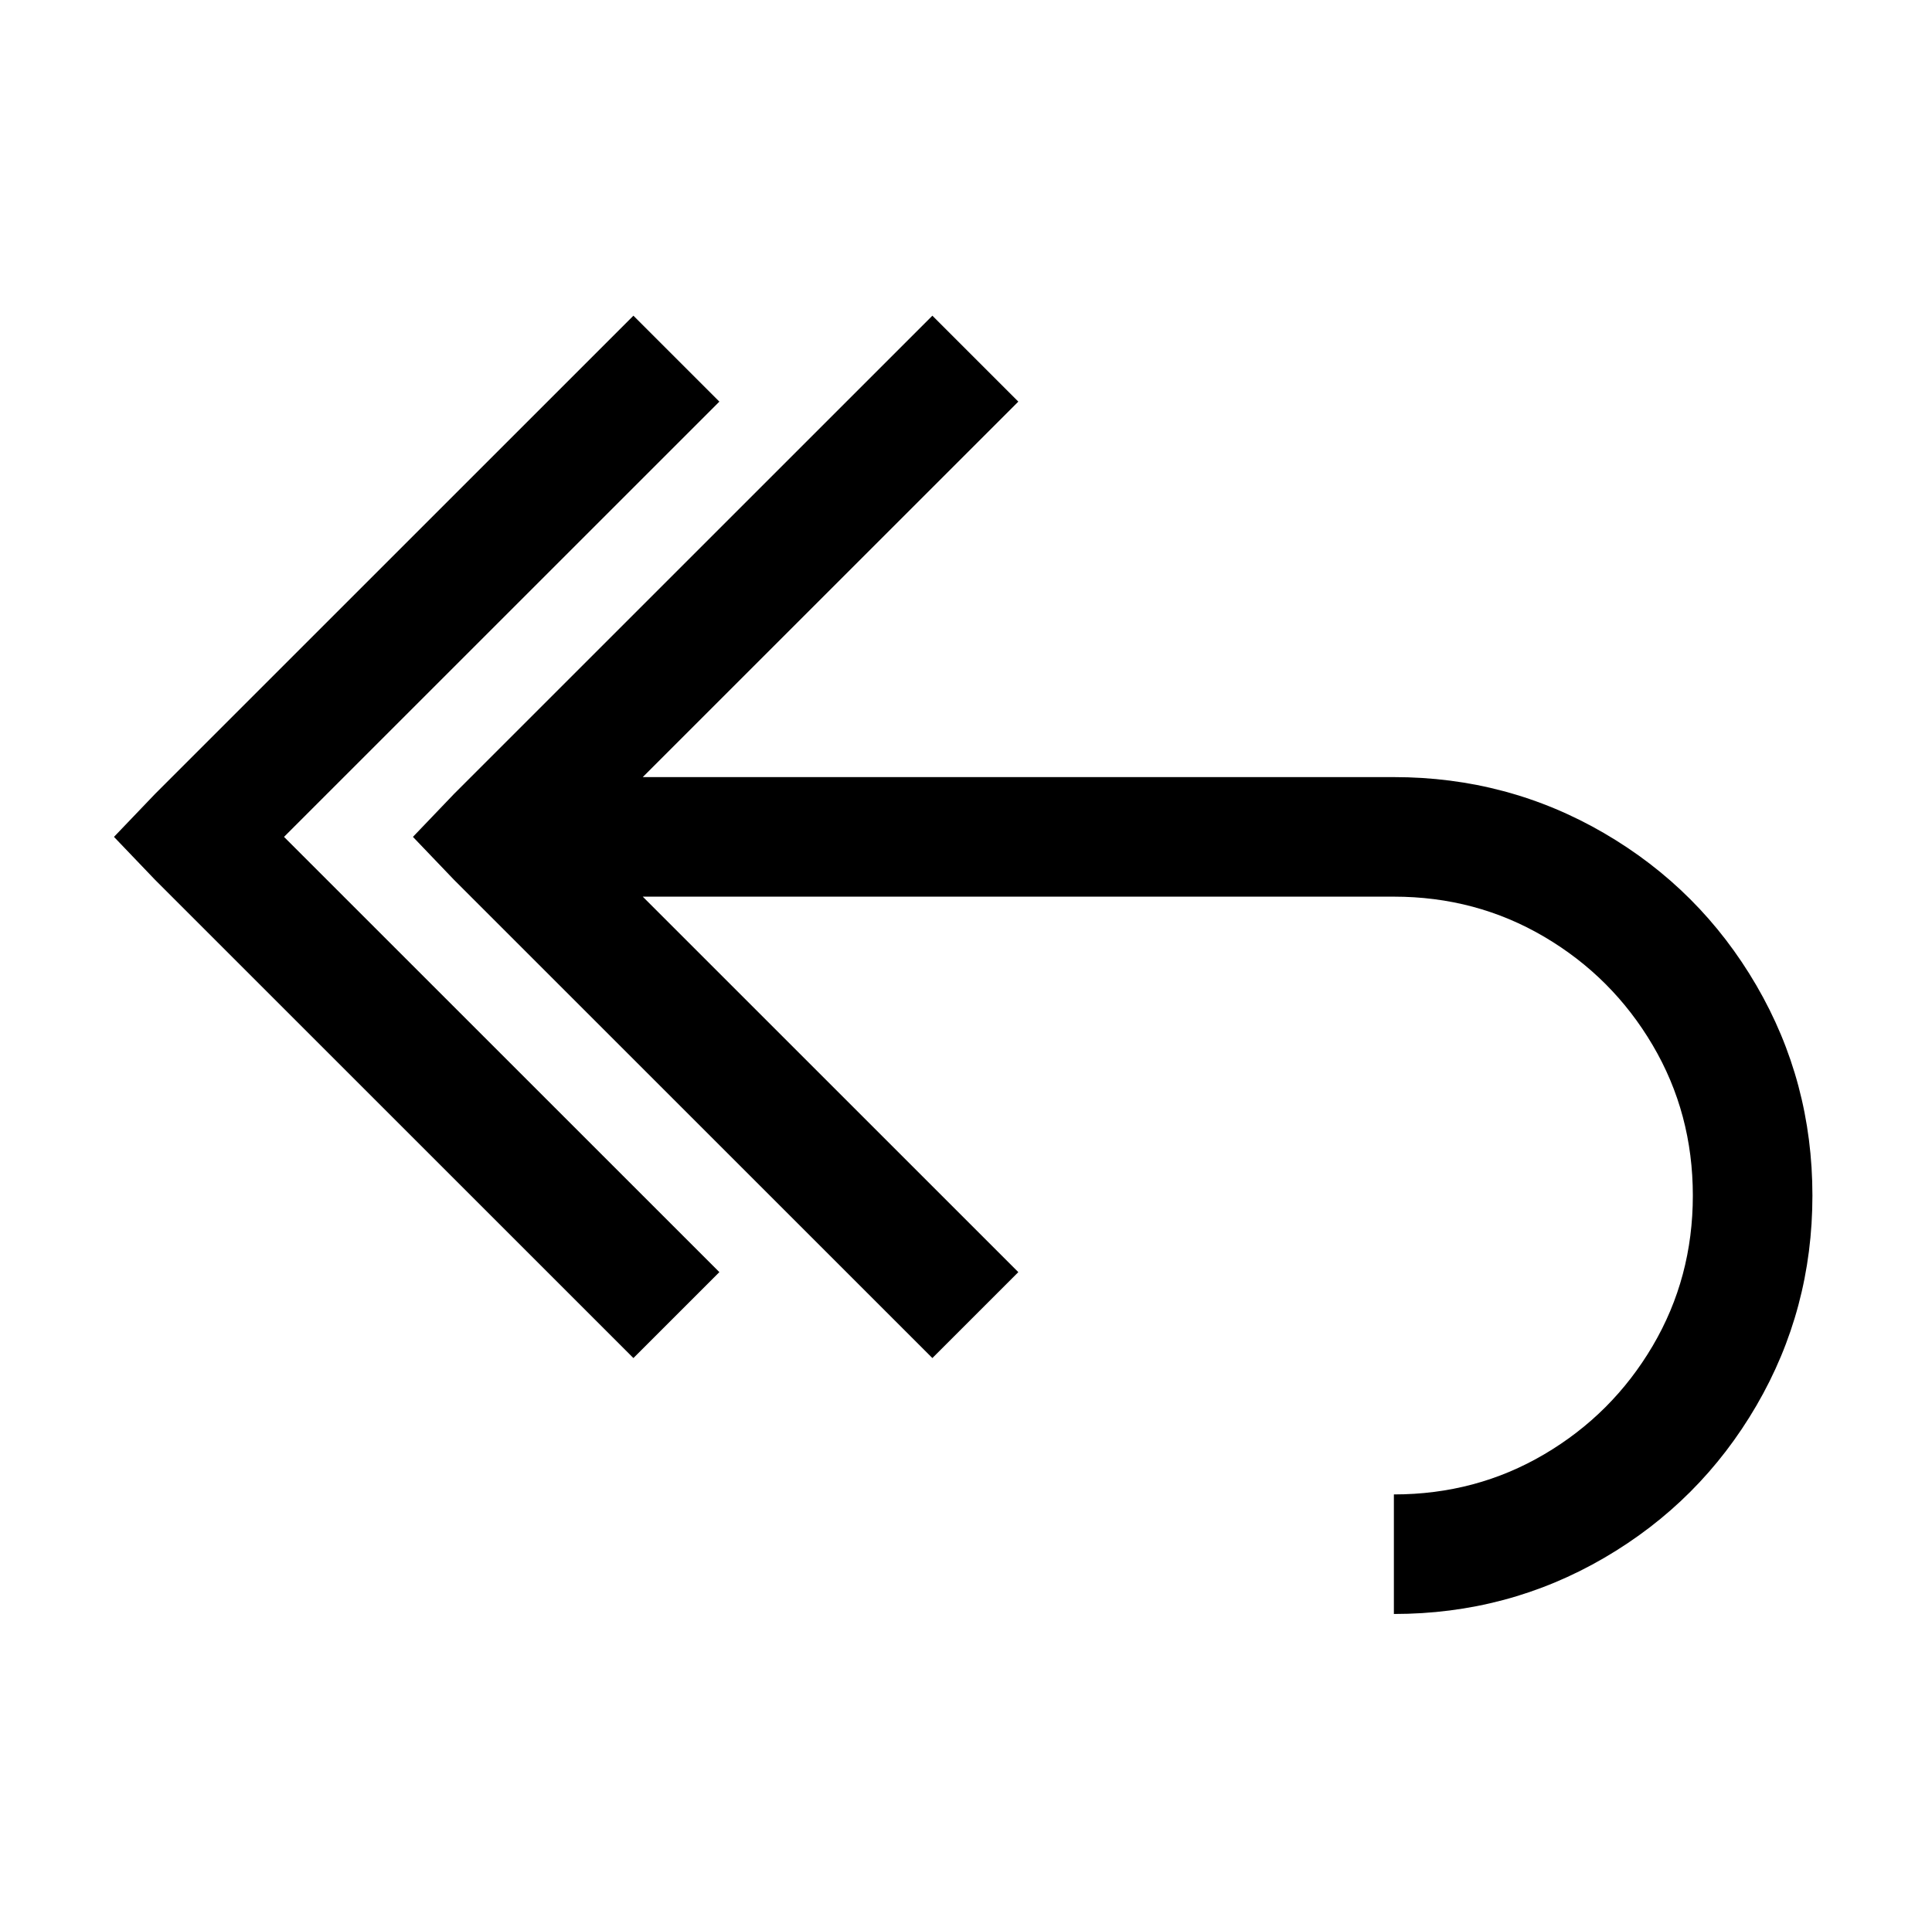
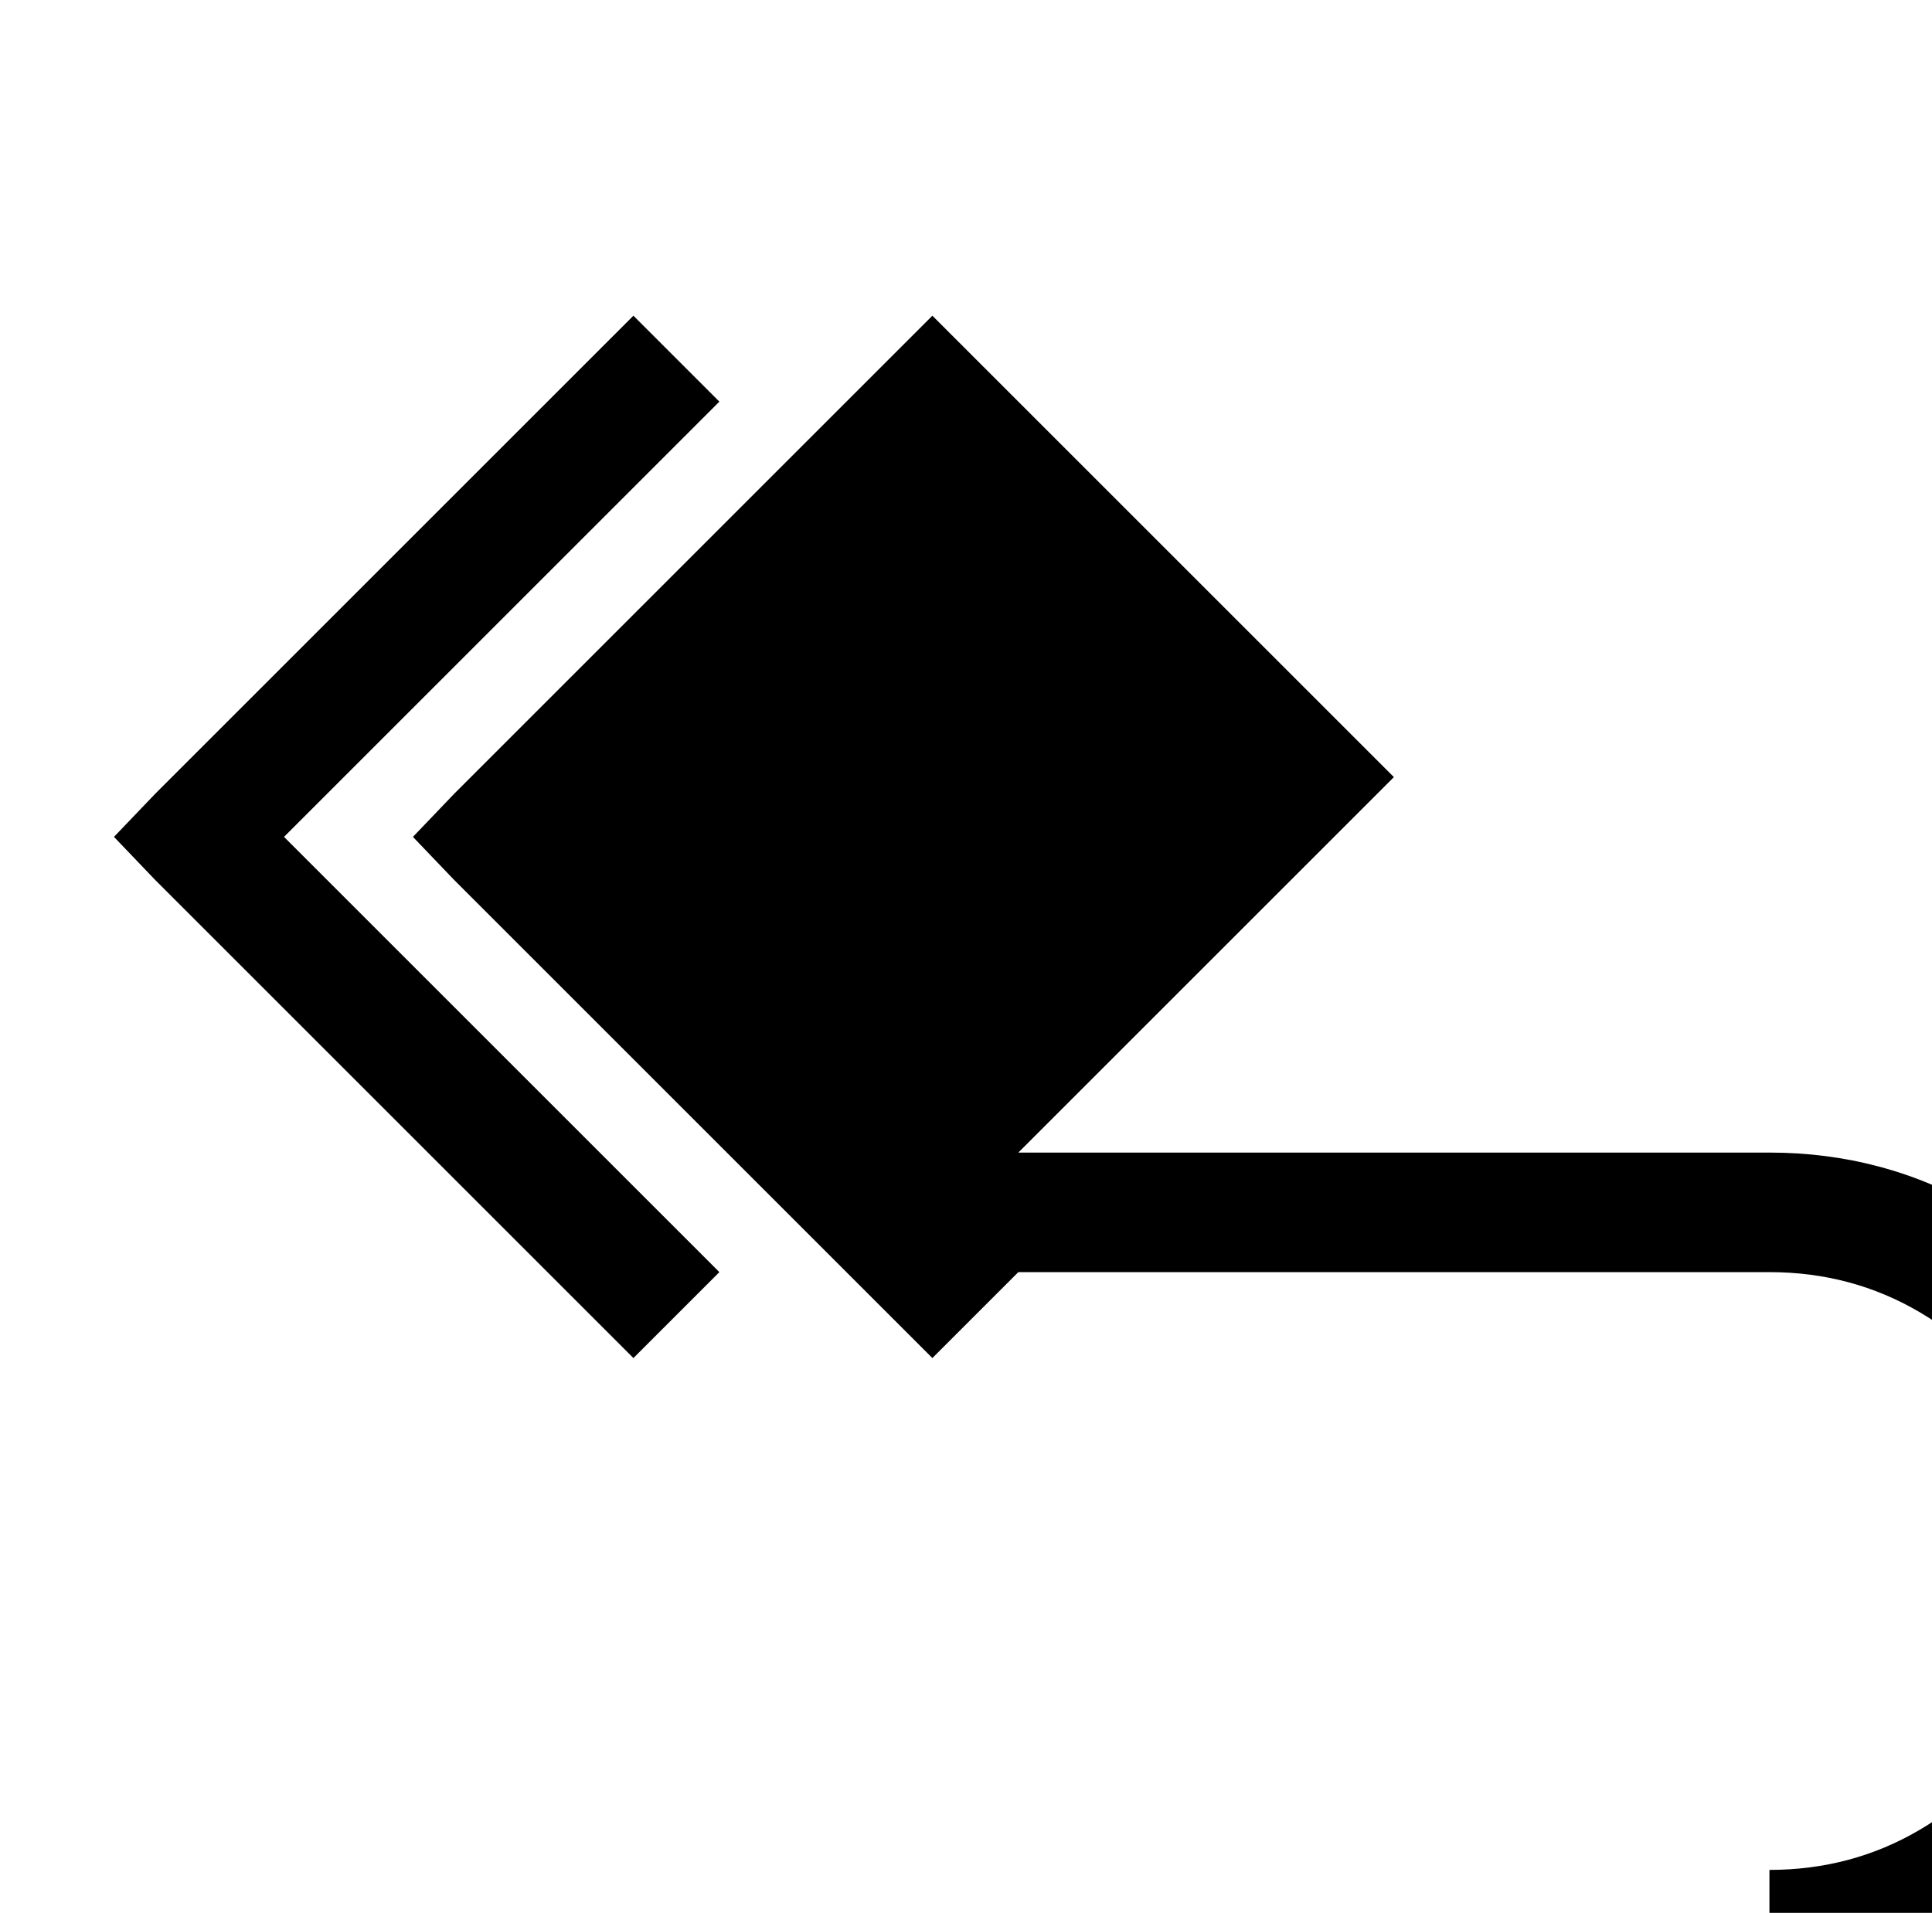
<svg xmlns="http://www.w3.org/2000/svg" version="1.1" viewBox="-10 0 1034 1024">
-   <path fill="currentColor" d="M329 169l-256 256l-22 23l22 23l256 256l46 -46l-233 -233l233 -233zM489 169l-256 256l-22 23l22 23l256 256l46 -46l-201 -201h402q44 0 80.5 21.5t58 58t21.5 80.5t-21.5 80.5t-58 58t-80.5 21.5v64q61 0 112.5 -30t81.5 -81.5t30 -112.5t-30 -112.5t-81.5 -81.5 t-112.5 -30h-402l201 -201z" />
+   <path fill="currentColor" d="M329 169l-256 256l-22 23l22 23l256 256l46 -46l-233 -233l233 -233zM489 169l-256 256l-22 23l22 23l256 256l46 -46h402q44 0 80.5 21.5t58 58t21.5 80.5t-21.5 80.5t-58 58t-80.5 21.5v64q61 0 112.5 -30t81.5 -81.5t30 -112.5t-30 -112.5t-81.5 -81.5 t-112.5 -30h-402l201 -201z" />
</svg>